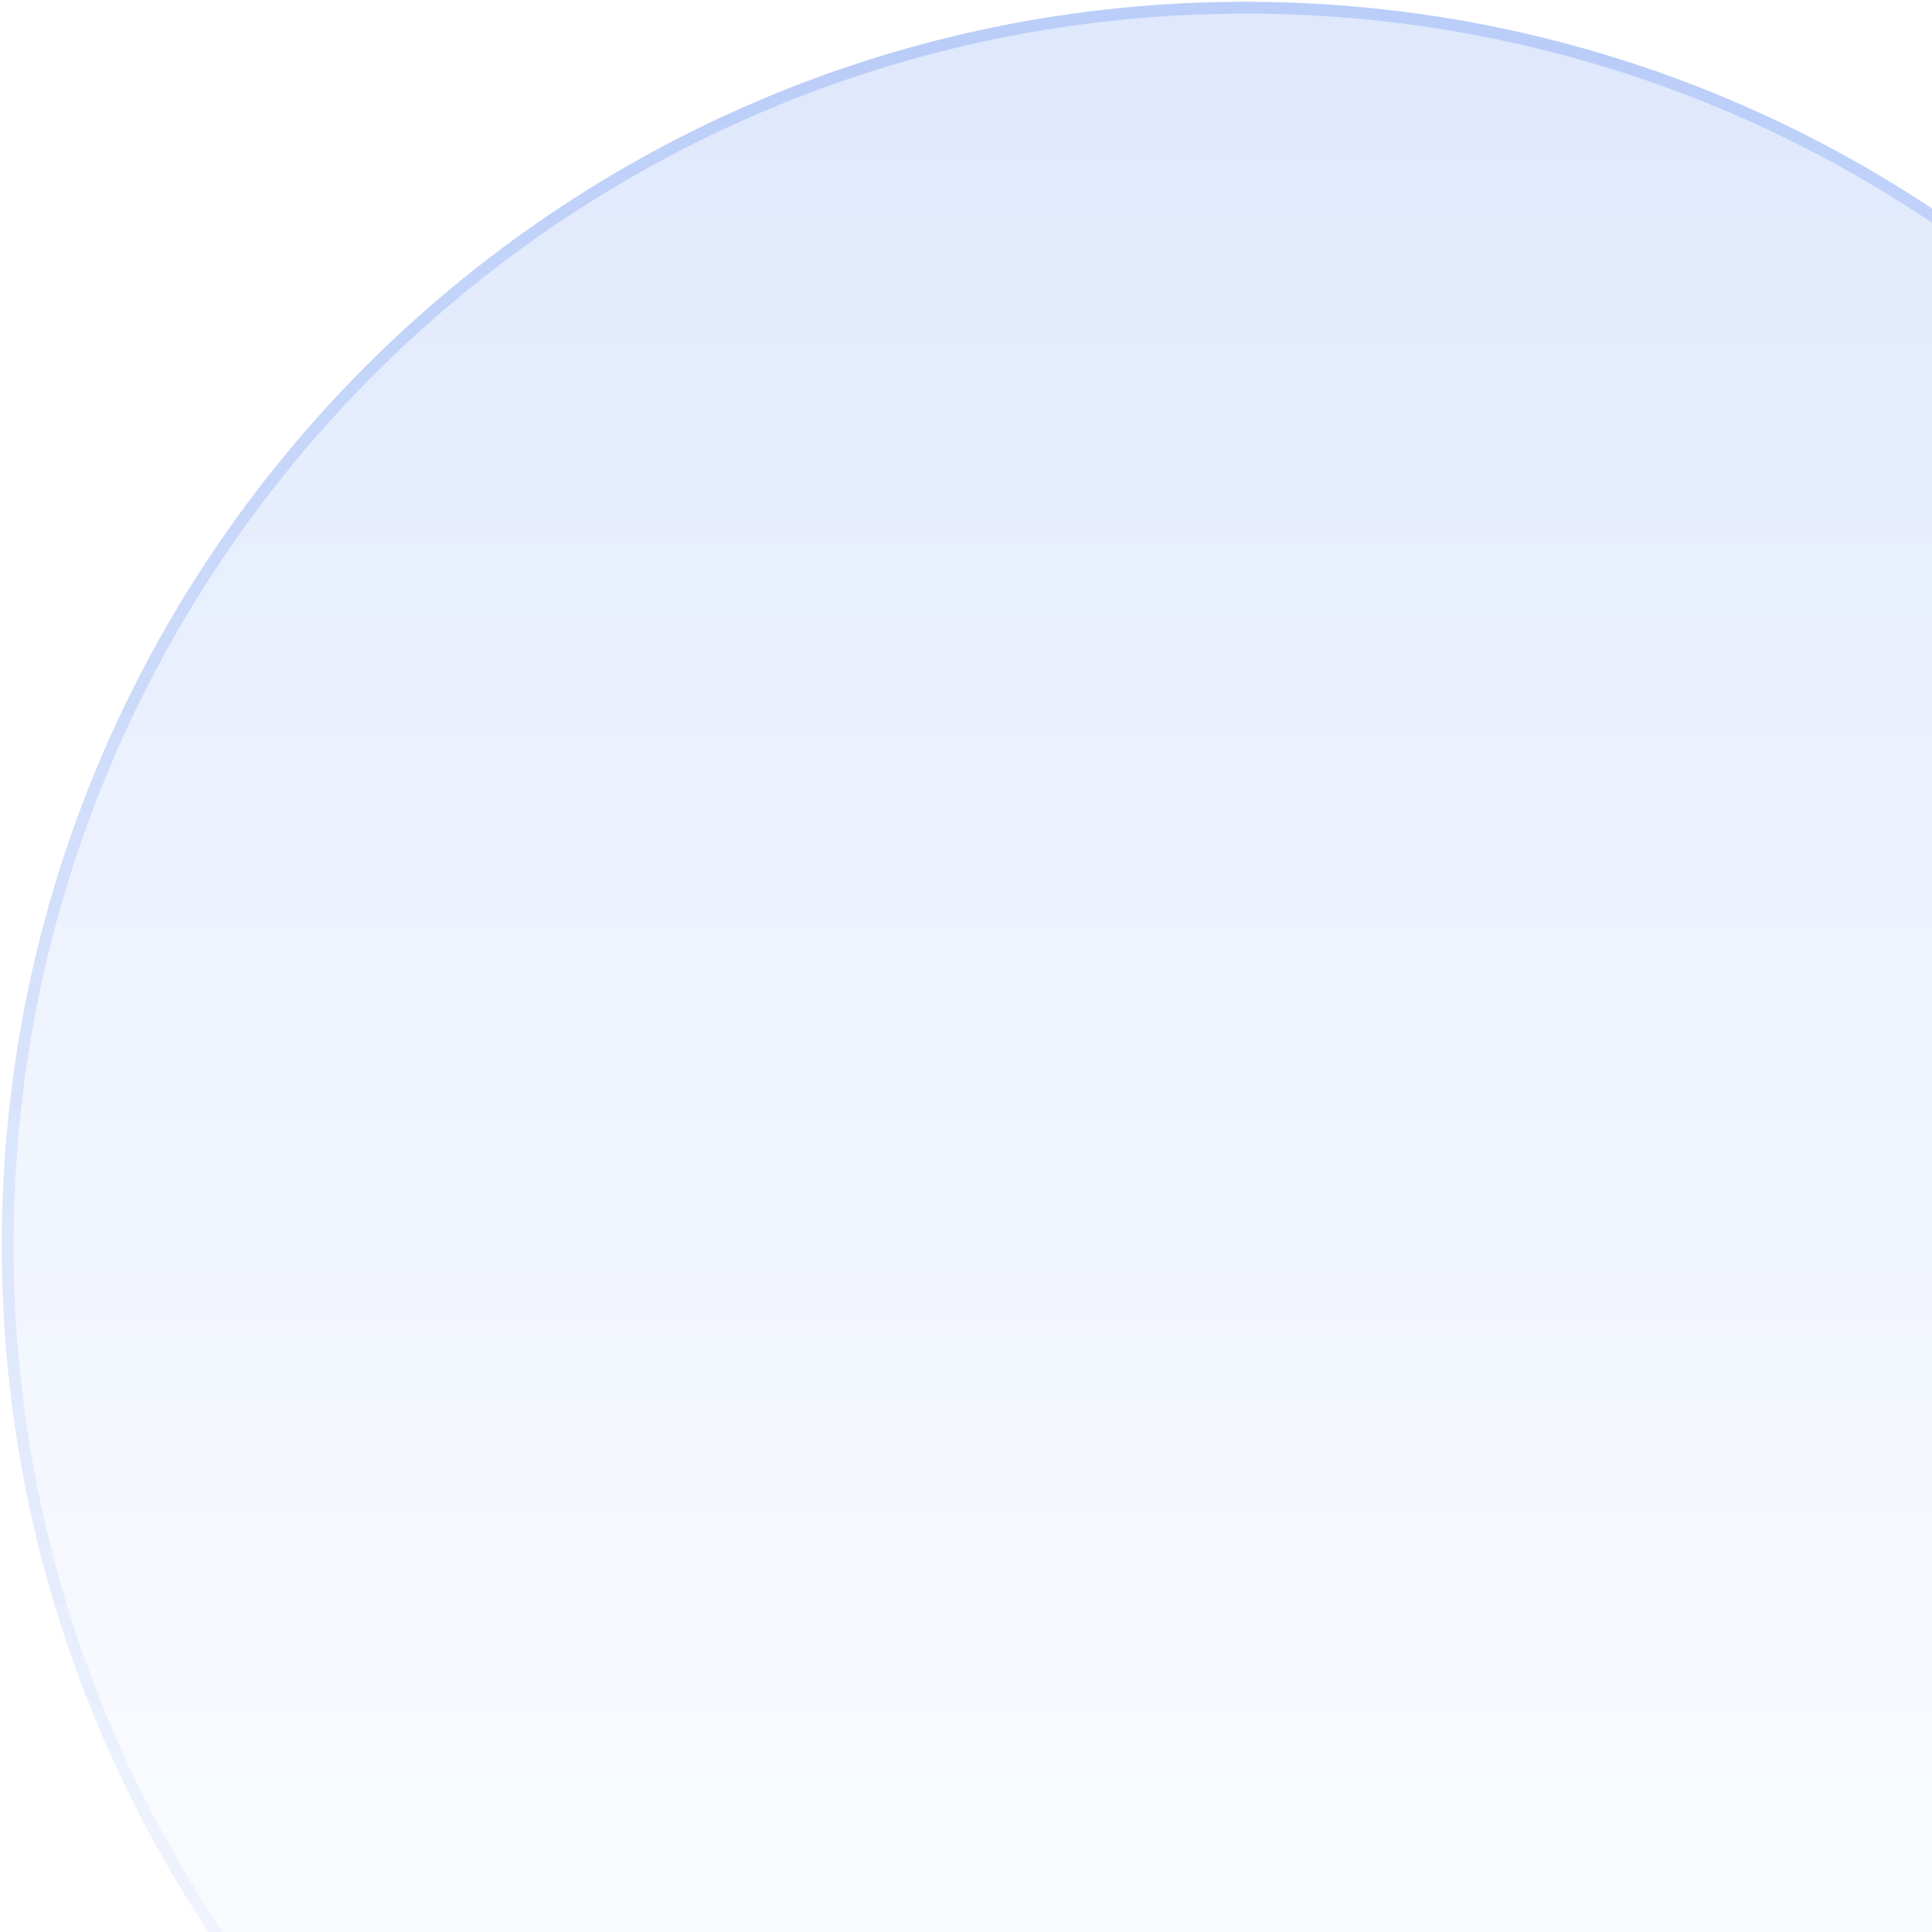
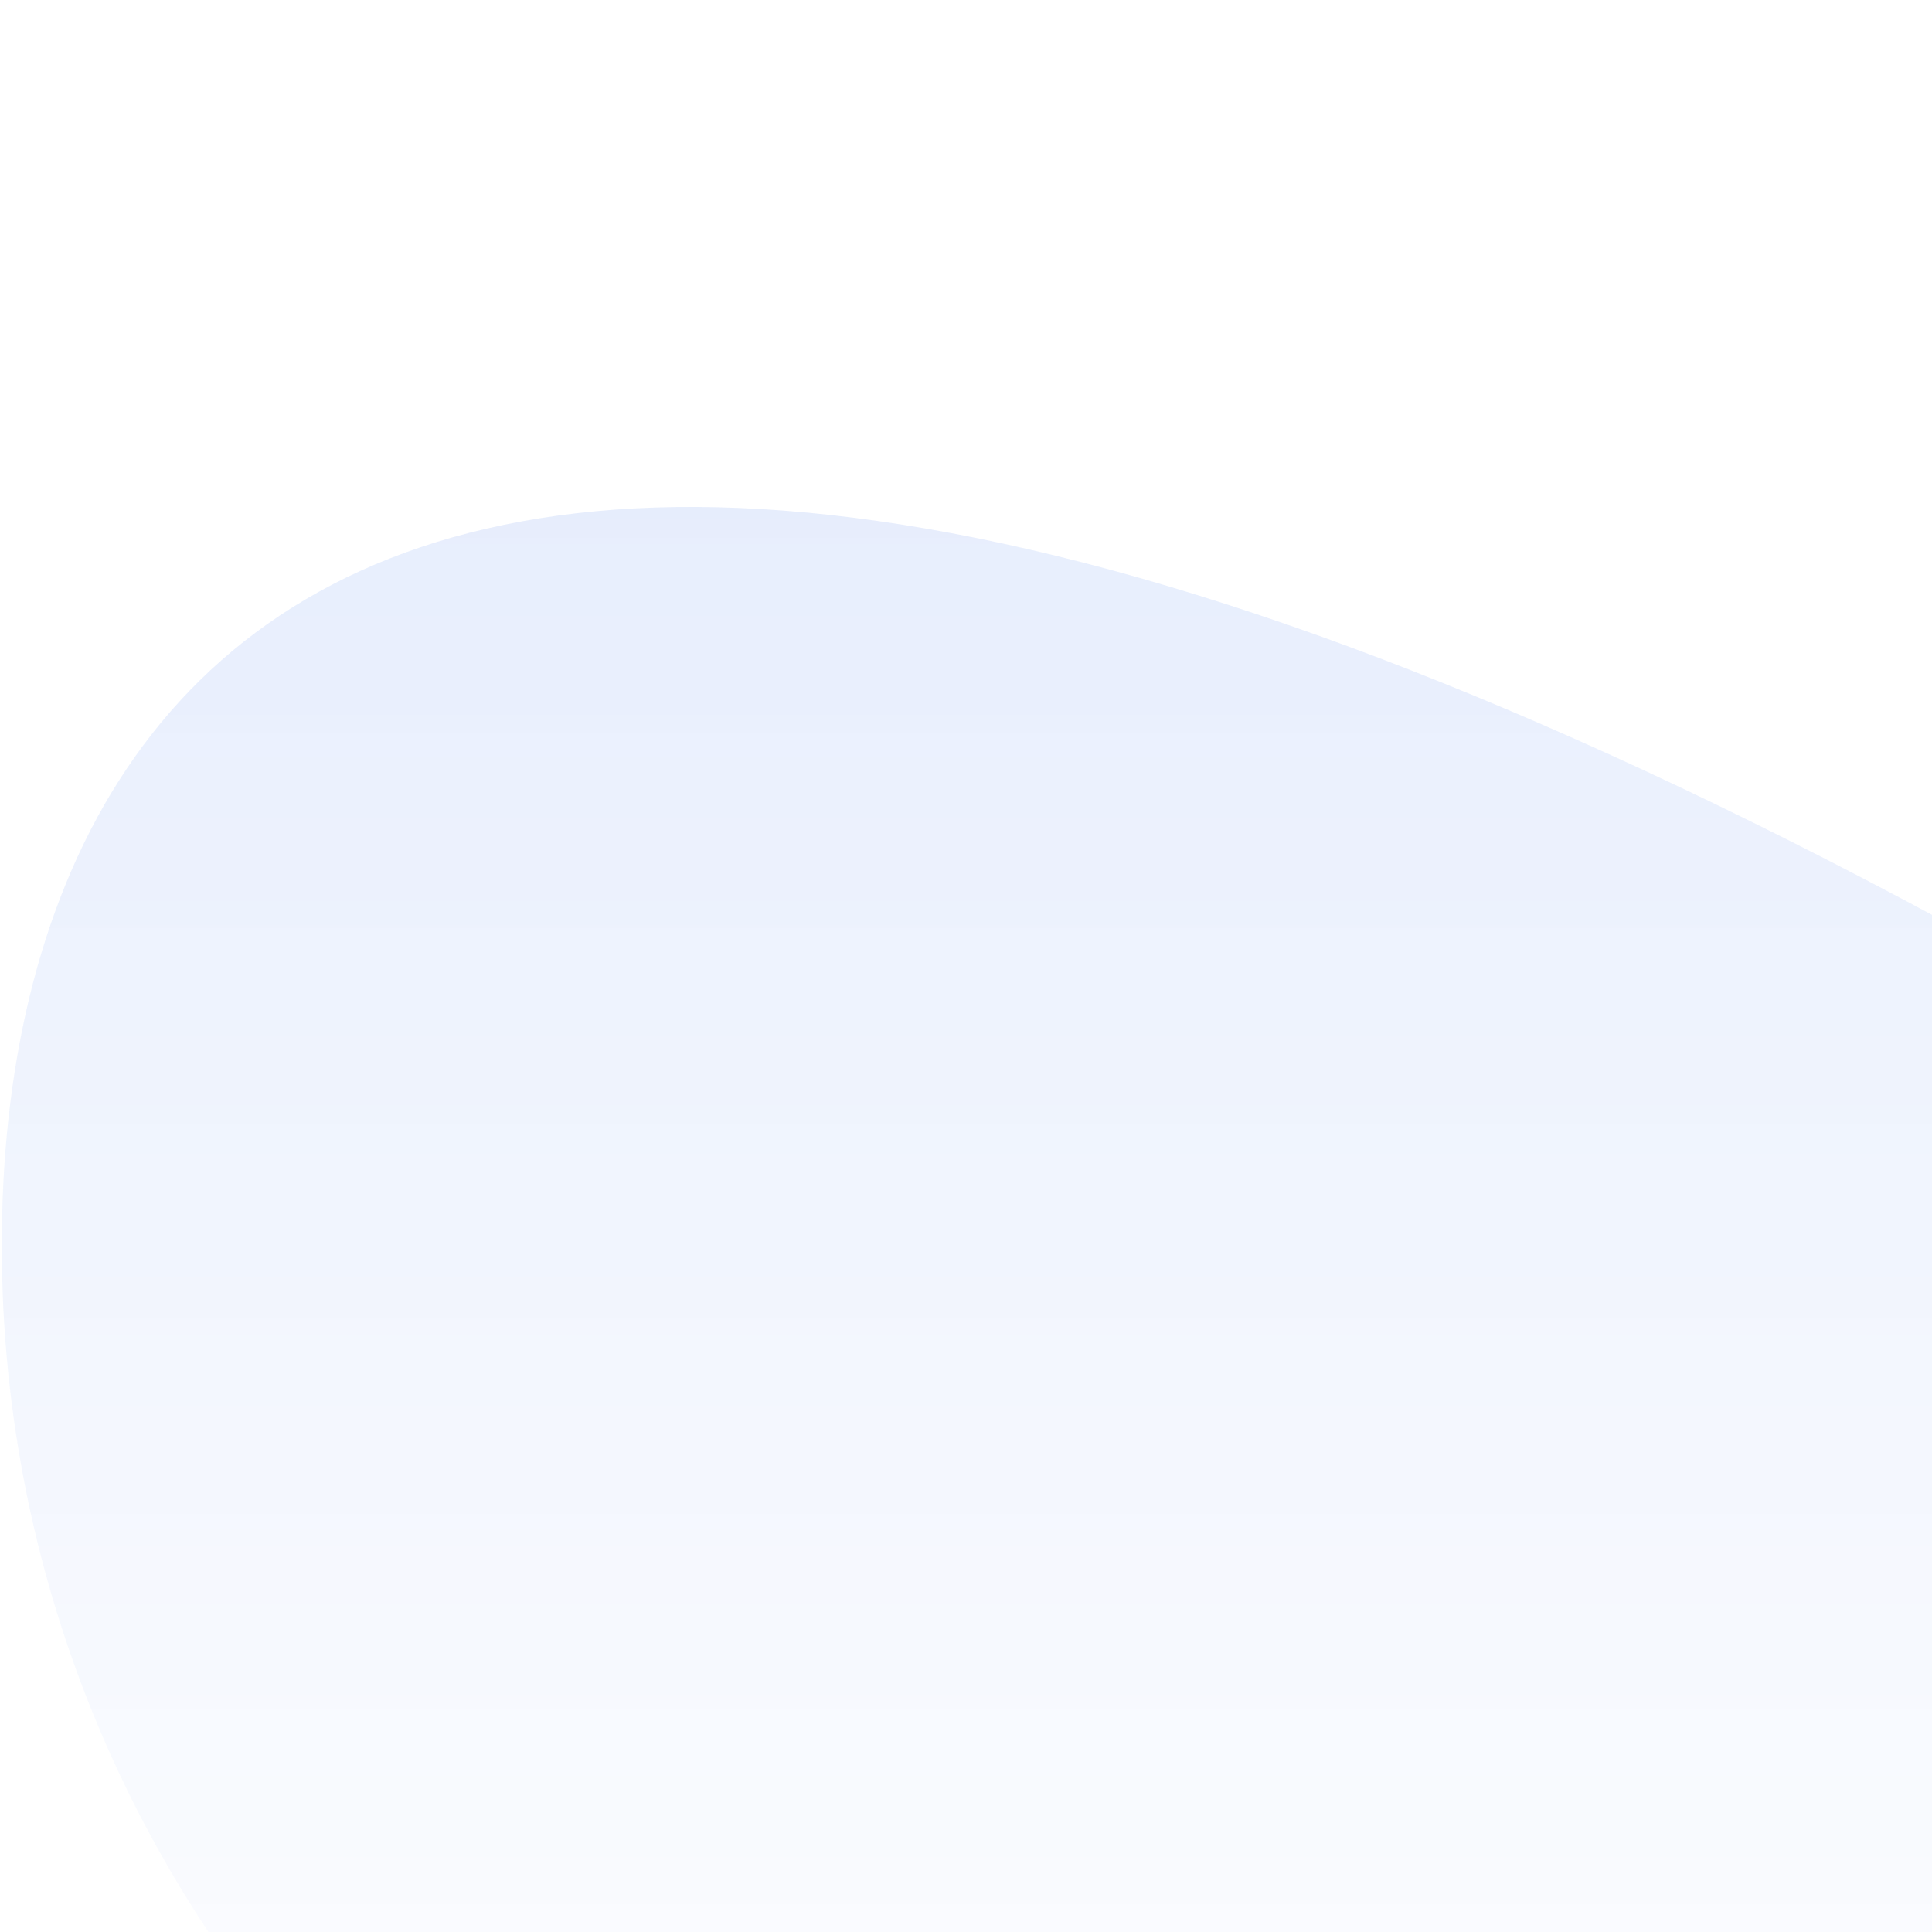
<svg xmlns="http://www.w3.org/2000/svg" width="173" height="173" viewBox="0 0 173 173" fill="none">
  <g filter="url(#filter0_b_5634_25070)">
-     <path d="M111.502 222.848C172.996 222.848 222.846 172.998 222.846 111.504C222.846 50.011 172.996 0.16 111.502 0.16C50.008 0.16 0.158 50.011 0.158 111.504C0.158 172.998 50.008 222.848 111.502 222.848Z" fill="url(#paint0_linear_5634_25070)" />
-     <path d="M222.317 111.504C222.317 172.705 172.703 222.319 111.502 222.319C50.301 222.319 0.687 172.705 0.687 111.504C0.687 50.303 50.301 0.689 111.502 0.689C172.703 0.689 222.317 50.303 222.317 111.504Z" stroke="url(#paint1_linear_5634_25070)" stroke-opacity="0.2" stroke-width="1.058" />
+     <path d="M111.502 222.848C172.996 222.848 222.846 172.998 222.846 111.504C50.008 0.16 0.158 50.011 0.158 111.504C0.158 172.998 50.008 222.848 111.502 222.848Z" fill="url(#paint0_linear_5634_25070)" />
  </g>
  <defs>
    <filter id="filter0_b_5634_25070" x="-18.009" y="-18.007" width="259.023" height="259.023" filterUnits="userSpaceOnUse" color-interpolation-filters="sRGB">
      <feFlood flood-opacity="0" result="BackgroundImageFix" />
      <feGaussianBlur in="BackgroundImageFix" stdDeviation="9.084" />
      <feComposite in2="SourceAlpha" operator="in" result="effect1_backgroundBlur_5634_25070" />
      <feBlend mode="normal" in="SourceGraphic" in2="effect1_backgroundBlur_5634_25070" result="shape" />
    </filter>
    <linearGradient id="paint0_linear_5634_25070" x1="111.502" y1="0.16" x2="111.502" y2="222.848" gradientUnits="userSpaceOnUse">
      <stop stop-color="#2563EB" stop-opacity="0.15" />
      <stop offset="1" stop-color="white" stop-opacity="0.1" />
    </linearGradient>
    <linearGradient id="paint1_linear_5634_25070" x1="111.502" y1="0.16" x2="111.502" y2="222.848" gradientUnits="userSpaceOnUse">
      <stop stop-color="#2563EB" />
      <stop offset="1" stop-color="#2563EB" stop-opacity="0.01" />
    </linearGradient>
  </defs>
</svg>